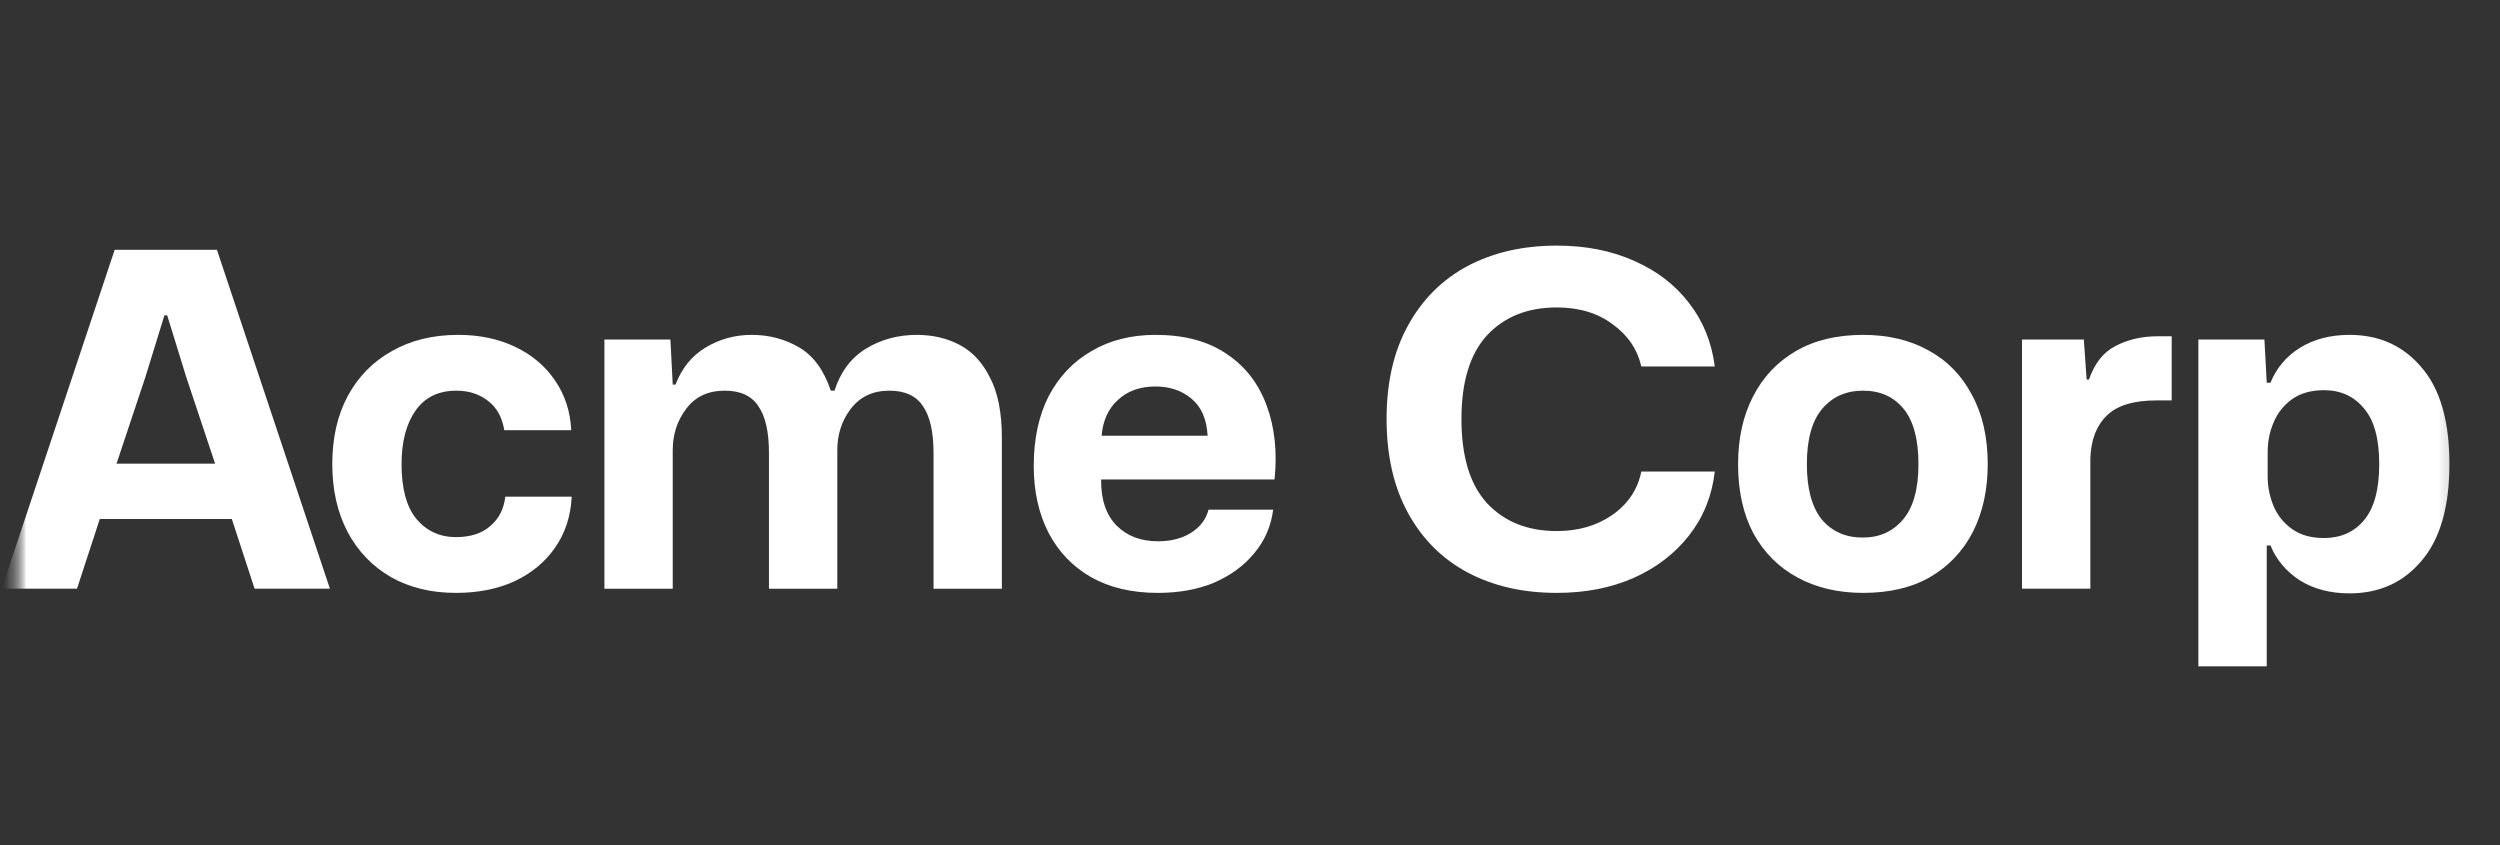
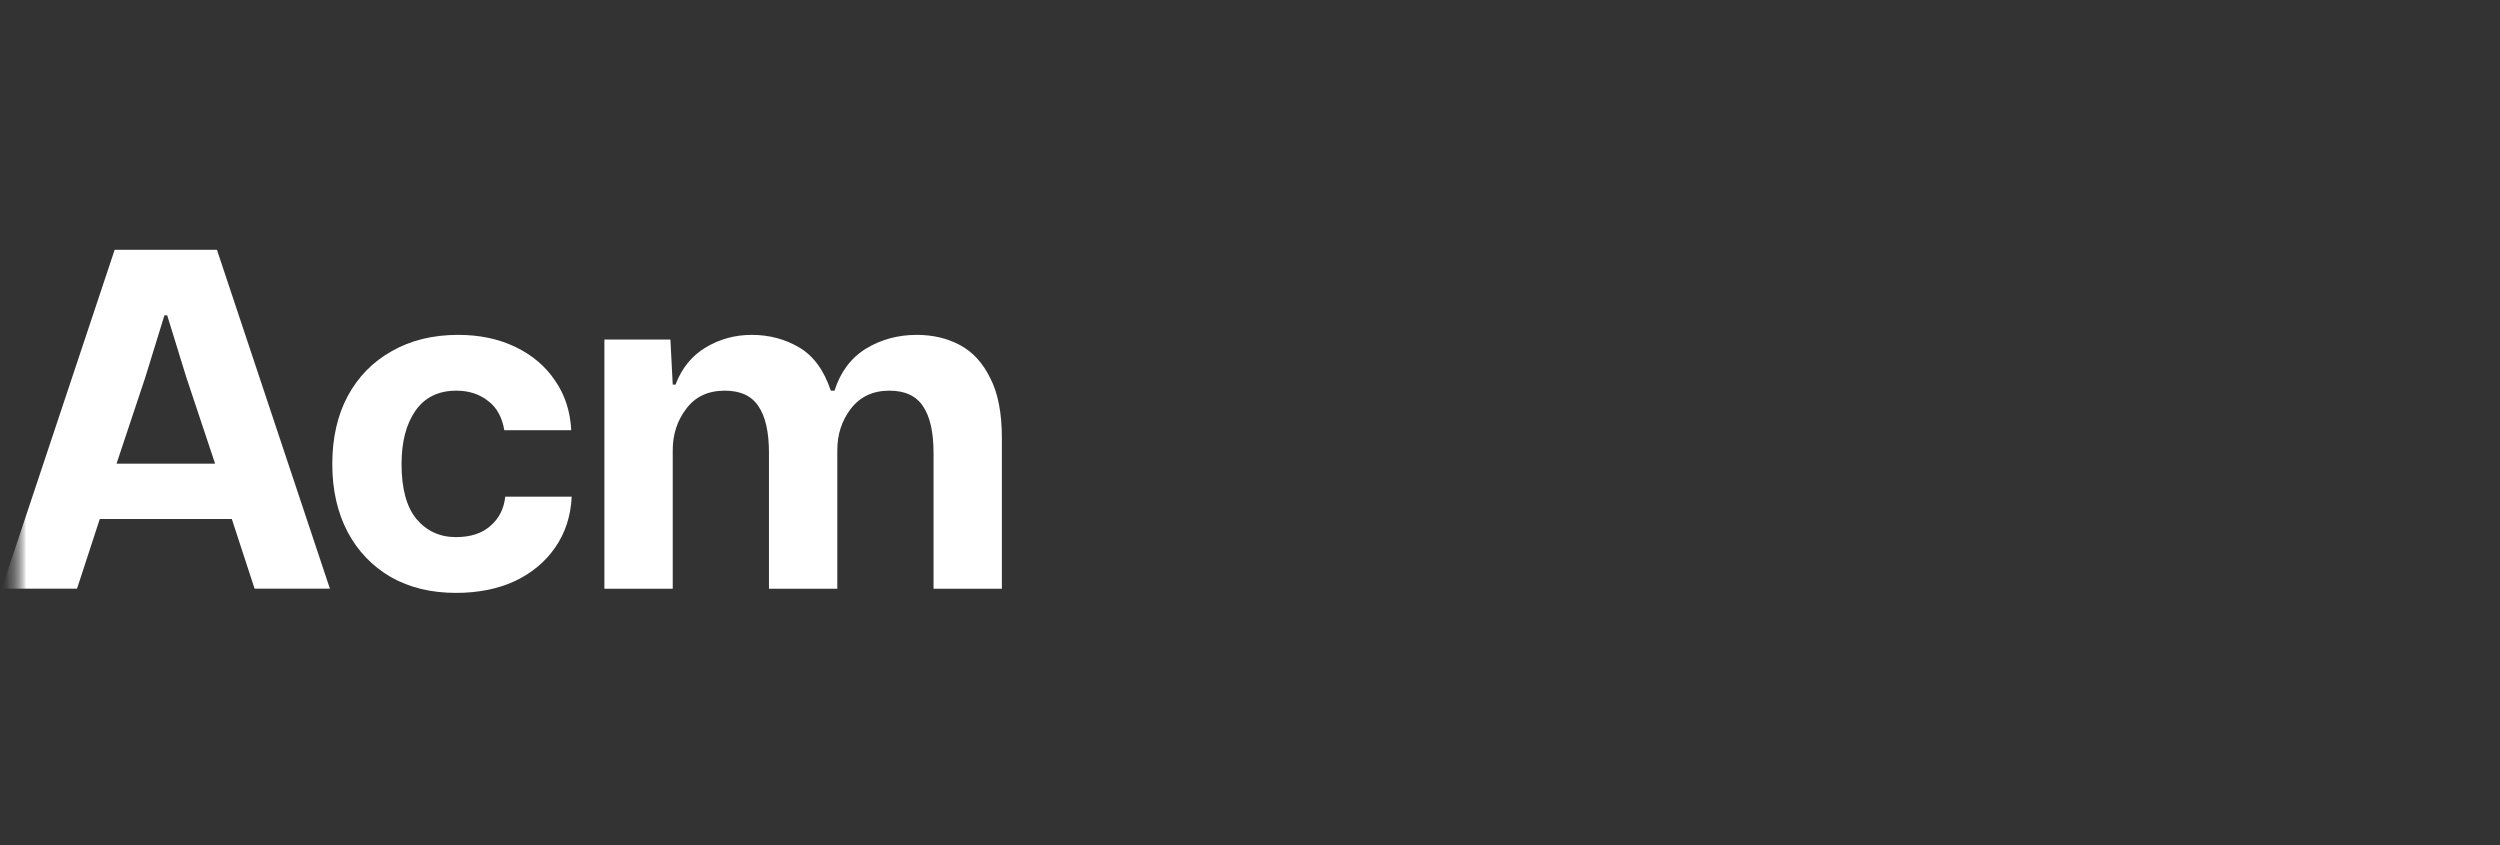
<svg xmlns="http://www.w3.org/2000/svg" width="142" height="48" viewBox="0 0 142 48" fill="none">
  <rect x="0" y="0" width="142" height="48" fill="#333333" stroke="none" />
  <g clip-path="url(#clip0_2277_292)">
    <g clip-path="url(#clip1_2277_292)">
      <mask id="mask0_2277_292" style="mask-type:luminance" maskUnits="userSpaceOnUse" x="0" y="1" width="140" height="47">
        <path d="M139.947 1.165H0.321V47.707H139.947V1.165Z" fill="white" />
      </mask>
      <g mask="url(#mask0_2277_292)">
        <mask id="mask1_2277_292" style="mask-type:luminance" maskUnits="userSpaceOnUse" x="0" y="1" width="140" height="47">
          <path d="M139.947 1.165H0.321V47.707H139.947V1.165Z" fill="white" />
        </mask>
        <g mask="url(#mask1_2277_292)">
          <mask id="mask2_2277_292" style="mask-type:luminance" maskUnits="userSpaceOnUse" x="0" y="1" width="140" height="47">
            <path d="M139.947 1.165H0.321V47.707H139.947V1.165Z" fill="white" />
          </mask>
          <g mask="url(#mask2_2277_292)">
            <mask id="mask3_2277_292" style="mask-type:luminance" maskUnits="userSpaceOnUse" x="0" y="1" width="140" height="47">
              <path d="M139.947 1.165H0.321V47.707H139.947V1.165Z" fill="white" />
            </mask>
            <g mask="url(#mask3_2277_292)">
              <mask id="mask4_2277_292" style="mask-type:luminance" maskUnits="userSpaceOnUse" x="0" y="1" width="140" height="47">
                <path d="M139.947 1.165H0.321V47.707H139.947V1.165Z" fill="white" />
              </mask>
              <g mask="url(#mask4_2277_292)">
                <path d="M0.097 33.438L6.513 14.189H12.322L18.739 33.438H14.461L13.167 29.478H5.668L4.374 33.438H0.097ZM6.619 26.335H12.217L10.58 21.424L9.497 17.912H9.339L8.256 21.424L6.619 26.335Z" fill="white" />
                <path d="M25.898 33.676C24.489 33.676 23.257 33.377 22.201 32.778C21.145 32.162 20.326 31.309 19.745 30.217C19.164 29.108 18.874 27.823 18.874 26.362C18.874 24.883 19.164 23.598 19.745 22.507C20.344 21.398 21.18 20.544 22.254 19.945C23.327 19.329 24.586 19.021 26.03 19.021C27.244 19.021 28.327 19.25 29.277 19.708C30.228 20.165 30.976 20.799 31.522 21.609C32.085 22.419 32.393 23.36 32.446 24.434H28.644C28.521 23.695 28.212 23.14 27.72 22.771C27.227 22.384 26.628 22.19 25.924 22.19C24.903 22.19 24.128 22.569 23.6 23.325C23.072 24.082 22.808 25.095 22.808 26.362C22.808 27.753 23.09 28.791 23.653 29.478C24.234 30.164 24.982 30.508 25.898 30.508C26.725 30.508 27.376 30.296 27.852 29.874C28.345 29.451 28.626 28.897 28.697 28.21H32.472C32.42 29.319 32.103 30.288 31.522 31.115C30.959 31.925 30.193 32.558 29.225 33.016C28.256 33.456 27.148 33.676 25.898 33.676Z" fill="white" />
                <path d="M34.33 33.439V19.285H38.079L38.211 21.847H38.37C38.722 20.914 39.294 20.209 40.086 19.734C40.878 19.259 41.75 19.021 42.7 19.021C43.686 19.021 44.584 19.259 45.394 19.734C46.203 20.209 46.802 21.028 47.189 22.19H47.4C47.735 21.134 48.324 20.342 49.169 19.814C50.032 19.285 51 19.021 52.074 19.021C52.989 19.021 53.808 19.215 54.53 19.602C55.252 19.989 55.824 20.614 56.246 21.477C56.686 22.322 56.906 23.457 56.906 24.883V33.439H53.025V25.728C53.025 24.531 52.822 23.642 52.417 23.061C52.03 22.48 51.396 22.19 50.516 22.19C49.583 22.19 48.853 22.533 48.324 23.22C47.814 23.889 47.559 24.672 47.559 25.57V33.439H43.677V25.728C43.677 24.531 43.475 23.642 43.07 23.061C42.683 22.48 42.049 22.19 41.169 22.19C40.218 22.19 39.488 22.533 38.977 23.22C38.467 23.889 38.211 24.672 38.211 25.57V33.439H34.33Z" fill="white" />
-                 <path d="M65.767 33.676C64.289 33.676 63.021 33.377 61.965 32.778C60.926 32.18 60.125 31.344 59.562 30.27C58.999 29.179 58.717 27.911 58.717 26.468C58.717 24.936 58.999 23.616 59.562 22.507C60.143 21.398 60.953 20.544 61.991 19.945C63.03 19.329 64.245 19.021 65.635 19.021C67.272 19.021 68.619 19.382 69.675 20.104C70.731 20.808 71.488 21.785 71.946 23.035C72.404 24.267 72.553 25.666 72.395 27.233H62.546C62.528 28.36 62.819 29.231 63.417 29.848C64.016 30.446 64.799 30.745 65.767 30.745C66.507 30.745 67.132 30.587 67.642 30.27C68.17 29.936 68.505 29.495 68.645 28.95H72.316C72.193 29.9 71.832 30.727 71.233 31.432C70.652 32.136 69.895 32.69 68.962 33.095C68.029 33.483 66.964 33.676 65.767 33.676ZM65.635 21.952C64.755 21.952 64.042 22.207 63.496 22.718C62.951 23.211 62.643 23.889 62.572 24.751H68.593C68.54 23.801 68.232 23.096 67.668 22.639C67.123 22.181 66.445 21.952 65.635 21.952Z" fill="white" />
-                 <path d="M88.423 33.676C86.504 33.676 84.814 33.289 83.353 32.514C81.909 31.74 80.783 30.613 79.973 29.134C79.163 27.656 78.758 25.878 78.758 23.8C78.758 21.723 79.163 19.954 79.973 18.493C80.783 17.014 81.909 15.888 83.353 15.113C84.814 14.339 86.504 13.951 88.423 13.951C90.077 13.951 91.547 14.242 92.832 14.823C94.117 15.386 95.156 16.187 95.948 17.226C96.74 18.247 97.224 19.444 97.4 20.817H93.228C92.999 19.831 92.454 19.03 91.591 18.414C90.746 17.78 89.69 17.463 88.423 17.463C86.768 17.463 85.448 17.991 84.462 19.047C83.493 20.104 83.01 21.688 83.01 23.8C83.01 25.93 83.493 27.524 84.462 28.58C85.448 29.636 86.768 30.164 88.423 30.164C89.655 30.164 90.711 29.856 91.591 29.24C92.471 28.624 93.017 27.805 93.228 26.784H97.4C97.242 28.157 96.758 29.363 95.948 30.402C95.138 31.441 94.082 32.25 92.779 32.831C91.494 33.395 90.042 33.676 88.423 33.676Z" fill="white" />
-                 <path d="M105.826 33.676C104.417 33.676 103.176 33.386 102.102 32.805C101.029 32.224 100.193 31.388 99.594 30.296C99.013 29.205 98.723 27.893 98.723 26.362C98.723 24.901 99.004 23.625 99.567 22.533C100.131 21.424 100.941 20.562 101.997 19.945C103.053 19.329 104.329 19.021 105.826 19.021C107.234 19.021 108.466 19.312 109.522 19.893C110.596 20.474 111.424 21.319 112.004 22.427C112.603 23.519 112.903 24.83 112.903 26.362C112.903 27.823 112.62 29.108 112.057 30.217C111.494 31.309 110.684 32.162 109.628 32.778C108.589 33.377 107.322 33.676 105.826 33.676ZM105.799 30.534C106.75 30.534 107.516 30.191 108.096 29.504C108.677 28.818 108.968 27.77 108.968 26.362C108.968 24.954 108.686 23.906 108.123 23.22C107.56 22.533 106.794 22.19 105.826 22.19C104.857 22.19 104.083 22.533 103.502 23.22C102.921 23.906 102.63 24.954 102.63 26.362C102.63 27.753 102.912 28.8 103.475 29.504C104.056 30.191 104.831 30.534 105.799 30.534Z" fill="white" />
-                 <path d="M114.849 33.438V19.285H118.361L118.521 21.556H118.653C118.969 20.641 119.471 20.007 120.157 19.655C120.862 19.285 121.663 19.1 122.56 19.1H123.352V22.744H122.481C121.178 22.744 120.236 23.035 119.656 23.616C119.075 24.179 118.766 24.989 118.732 26.045V33.438H114.849Z" fill="white" />
-                 <path d="M124.868 37.848V19.285H128.619L128.751 21.741H128.962C129.296 20.914 129.85 20.254 130.625 19.761C131.418 19.268 132.359 19.021 133.45 19.021C135.14 19.021 136.505 19.637 137.543 20.869C138.599 22.084 139.127 23.915 139.127 26.362C139.127 28.791 138.599 30.622 137.543 31.854C136.505 33.087 135.14 33.703 133.45 33.703C132.359 33.703 131.418 33.456 130.625 32.963C129.85 32.453 129.296 31.793 128.962 30.983H128.751V37.848H124.868ZM131.998 30.56C132.948 30.56 133.706 30.226 134.269 29.557C134.85 28.87 135.14 27.805 135.14 26.362C135.14 24.918 134.85 23.862 134.269 23.193C133.706 22.507 132.948 22.163 131.998 22.163C131.276 22.163 130.677 22.331 130.202 22.665C129.727 23 129.375 23.44 129.146 23.985C128.917 24.514 128.803 25.077 128.803 25.675V27.049C128.803 27.647 128.917 28.219 129.146 28.765C129.375 29.293 129.727 29.724 130.202 30.059C130.677 30.393 131.276 30.56 131.998 30.56Z" fill="white" />
              </g>
            </g>
          </g>
        </g>
      </g>
    </g>
  </g>
  <defs>
    <clipPath id="clip0_2277_292">
      <rect width="141.08" height="48" fill="white" />
    </clipPath>
    <clipPath id="clip1_2277_292">
      <rect width="141.08" height="48" fill="white" />
    </clipPath>
  </defs>
</svg>